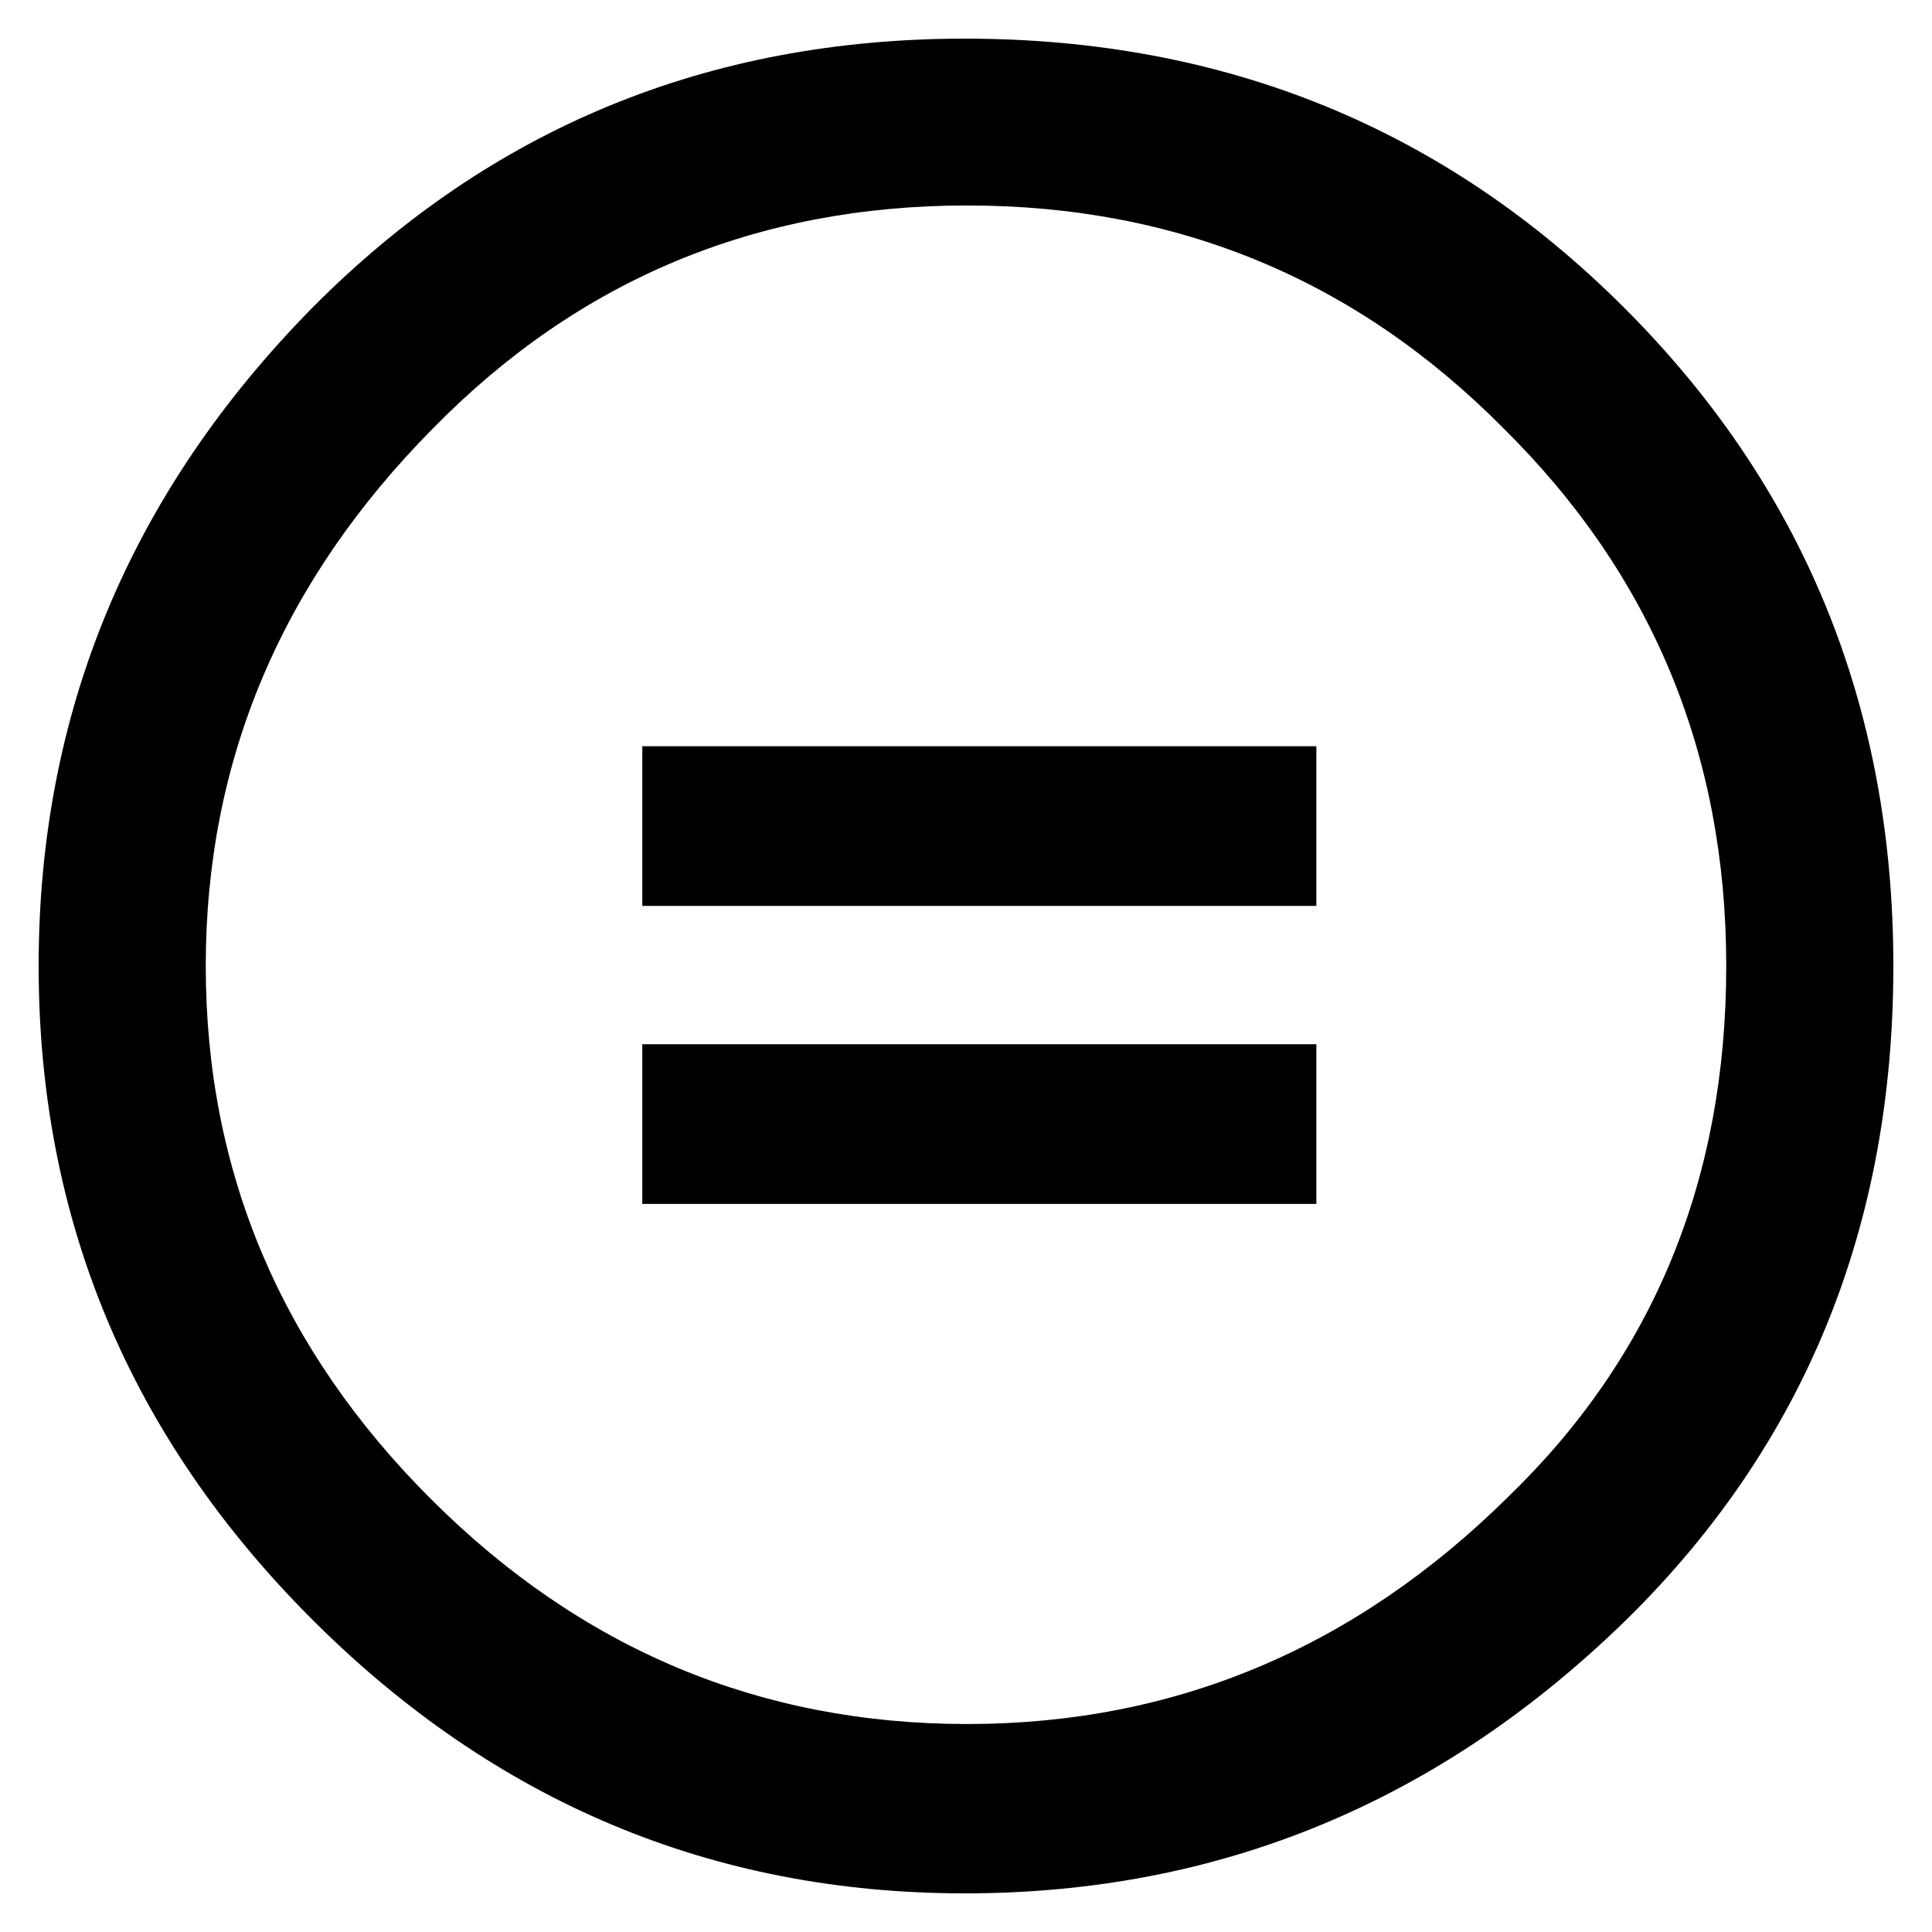
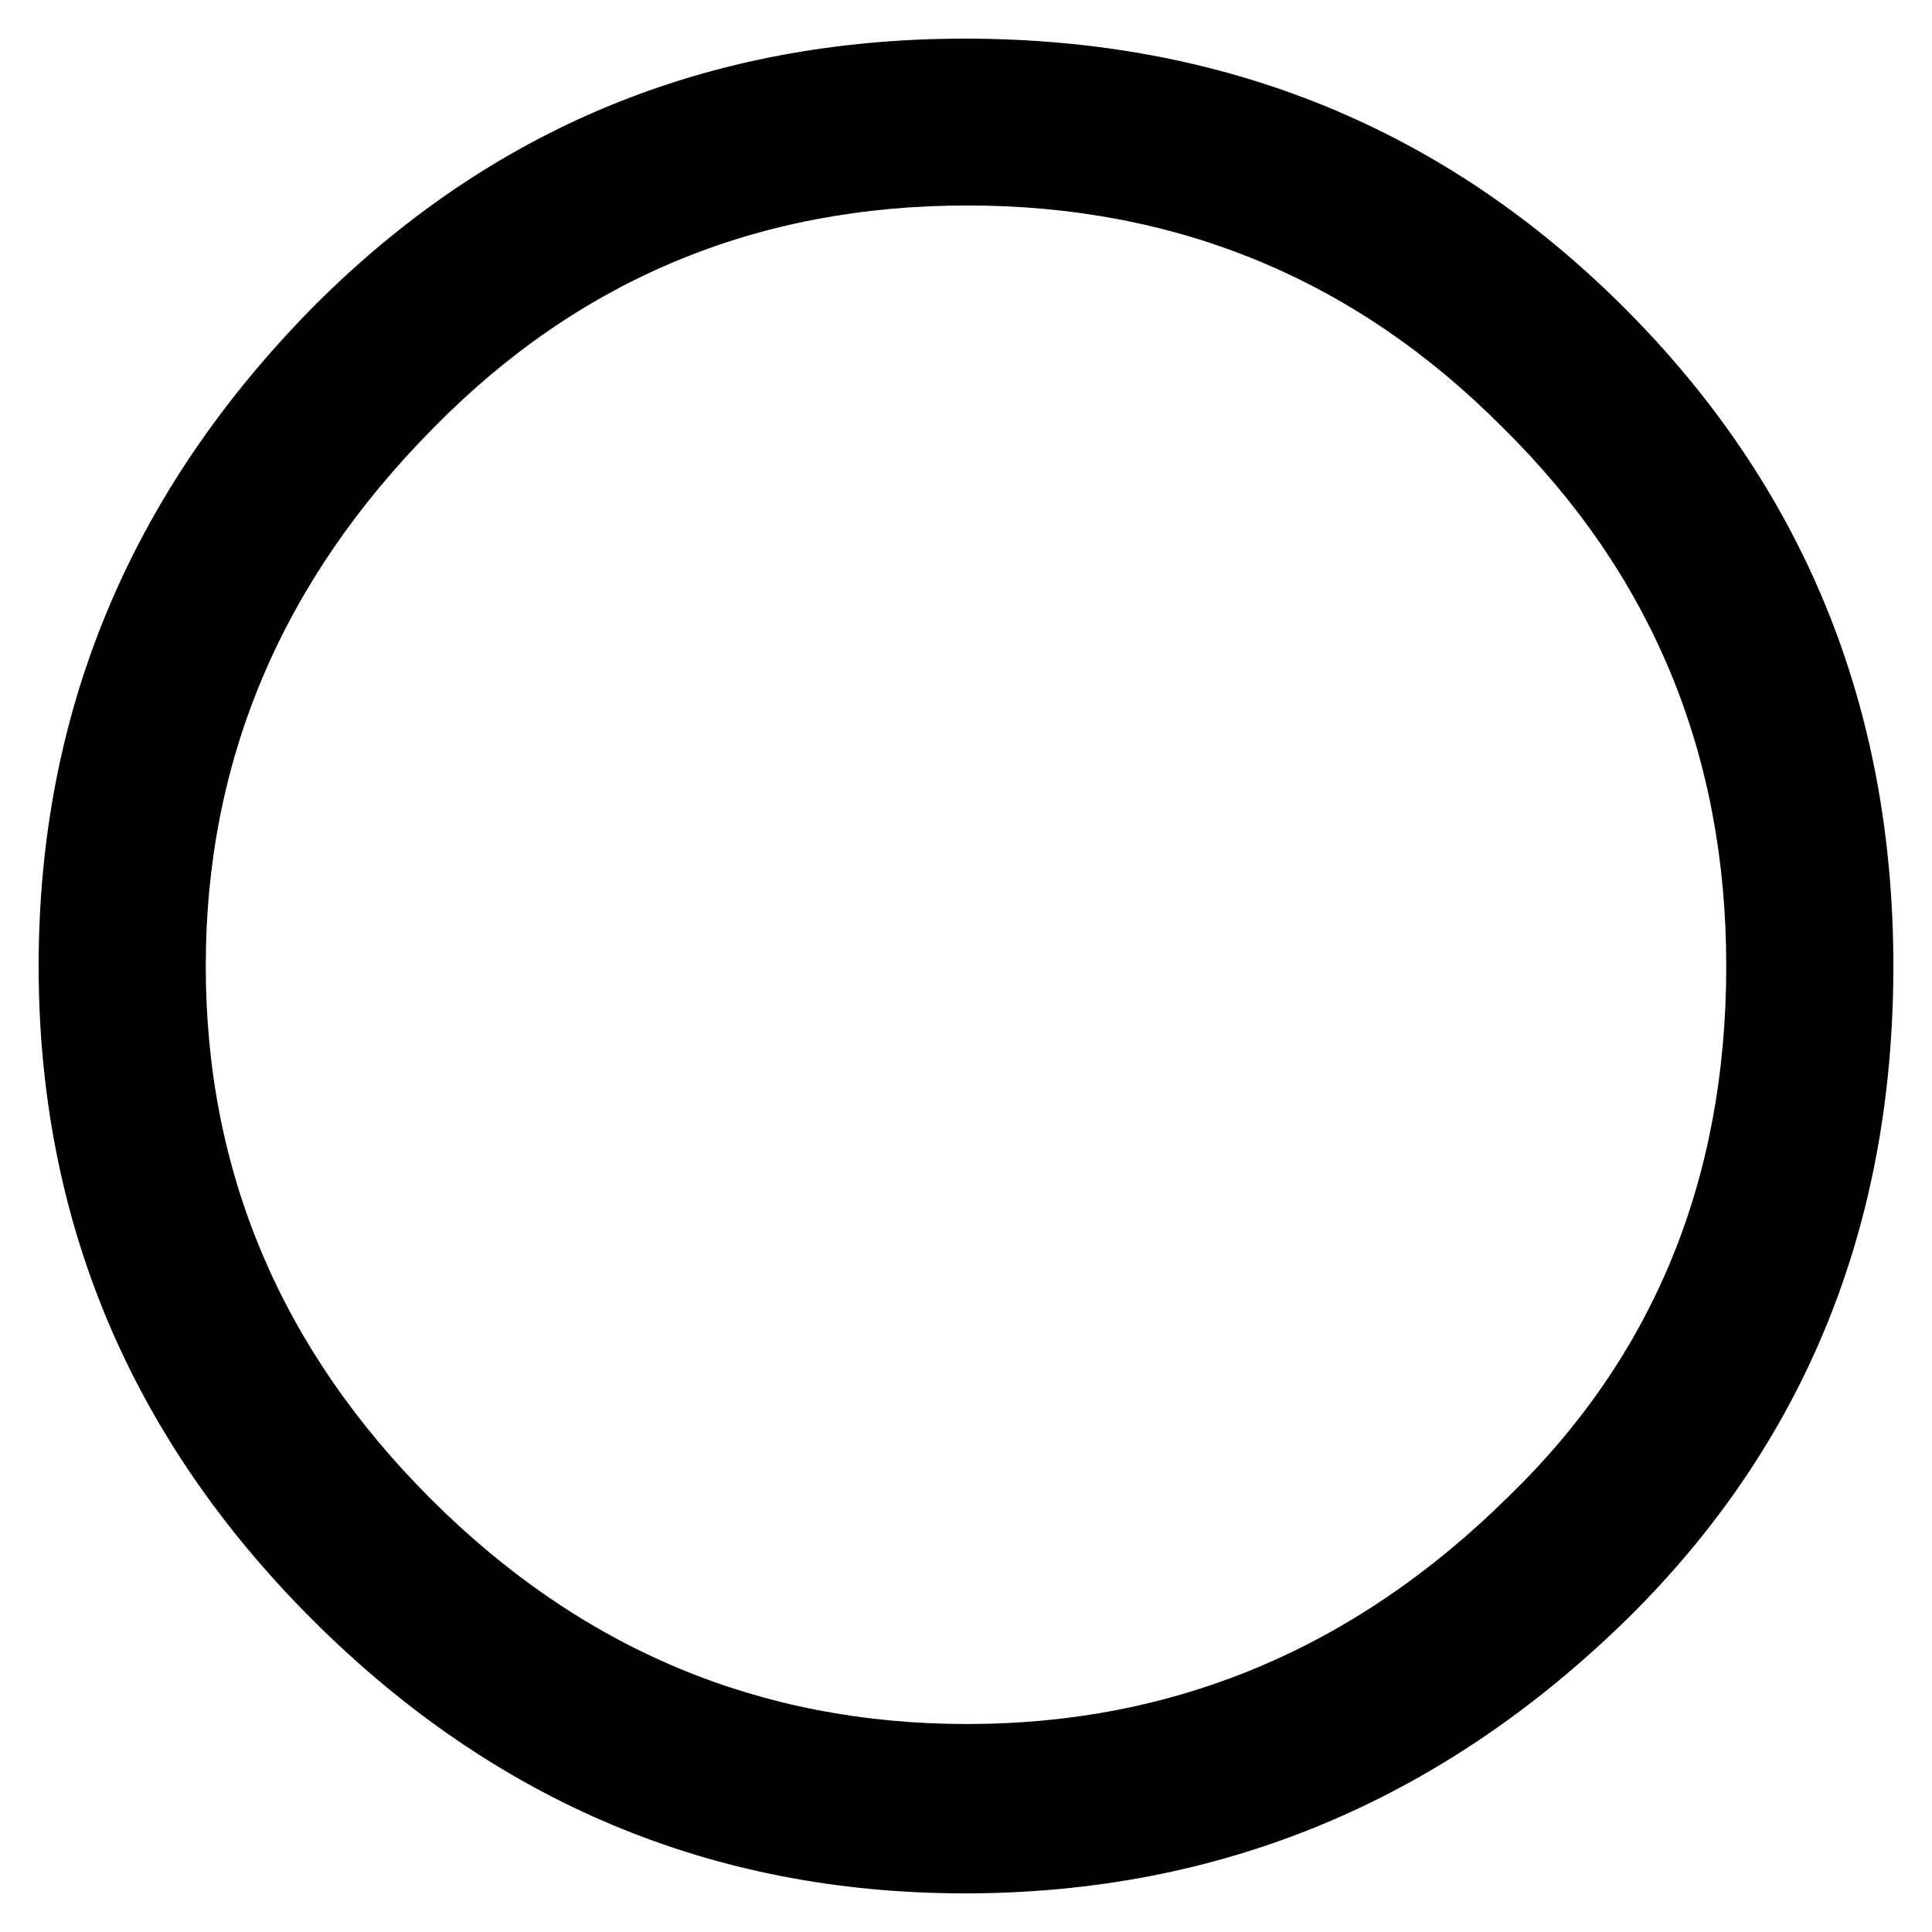
<svg xmlns="http://www.w3.org/2000/svg" width="800" height="800" viewBox="0 0 20 20">
  <path fill="currentColor" fill-rule="evenodd" d="M9.988.4c-2.66 0-4.91.928-6.753 2.784C1.345 5.104.4 7.376.4 10c0 2.624.945 4.88 2.835 6.768c1.89 1.888 4.142 2.832 6.753 2.832c2.643 0 4.934-.952 6.872-2.856c1.827-1.808 2.74-4.056 2.74-6.744c0-2.688-.93-4.96-2.788-6.816C14.954 1.328 12.68.4 9.988.4m.024 1.727c2.179 0 4.029.769 5.55 2.305c1.54 1.52 2.308 3.375 2.308 5.568c0 2.208-.752 4.04-2.258 5.496c-1.586 1.568-3.453 2.351-5.6 2.351c-2.146 0-3.996-.775-5.55-2.328C2.907 13.967 2.13 12.128 2.13 10c0-2.129.785-3.984 2.355-5.568c1.506-1.536 3.348-2.305 5.527-2.305" clip-rule="evenodd" />
-   <path fill="currentColor" fill-rule="evenodd" d="M13.627 7.725H6.649v1.653h6.978zm0 3.085H6.649v1.653h6.978z" clip-rule="evenodd" />
</svg>